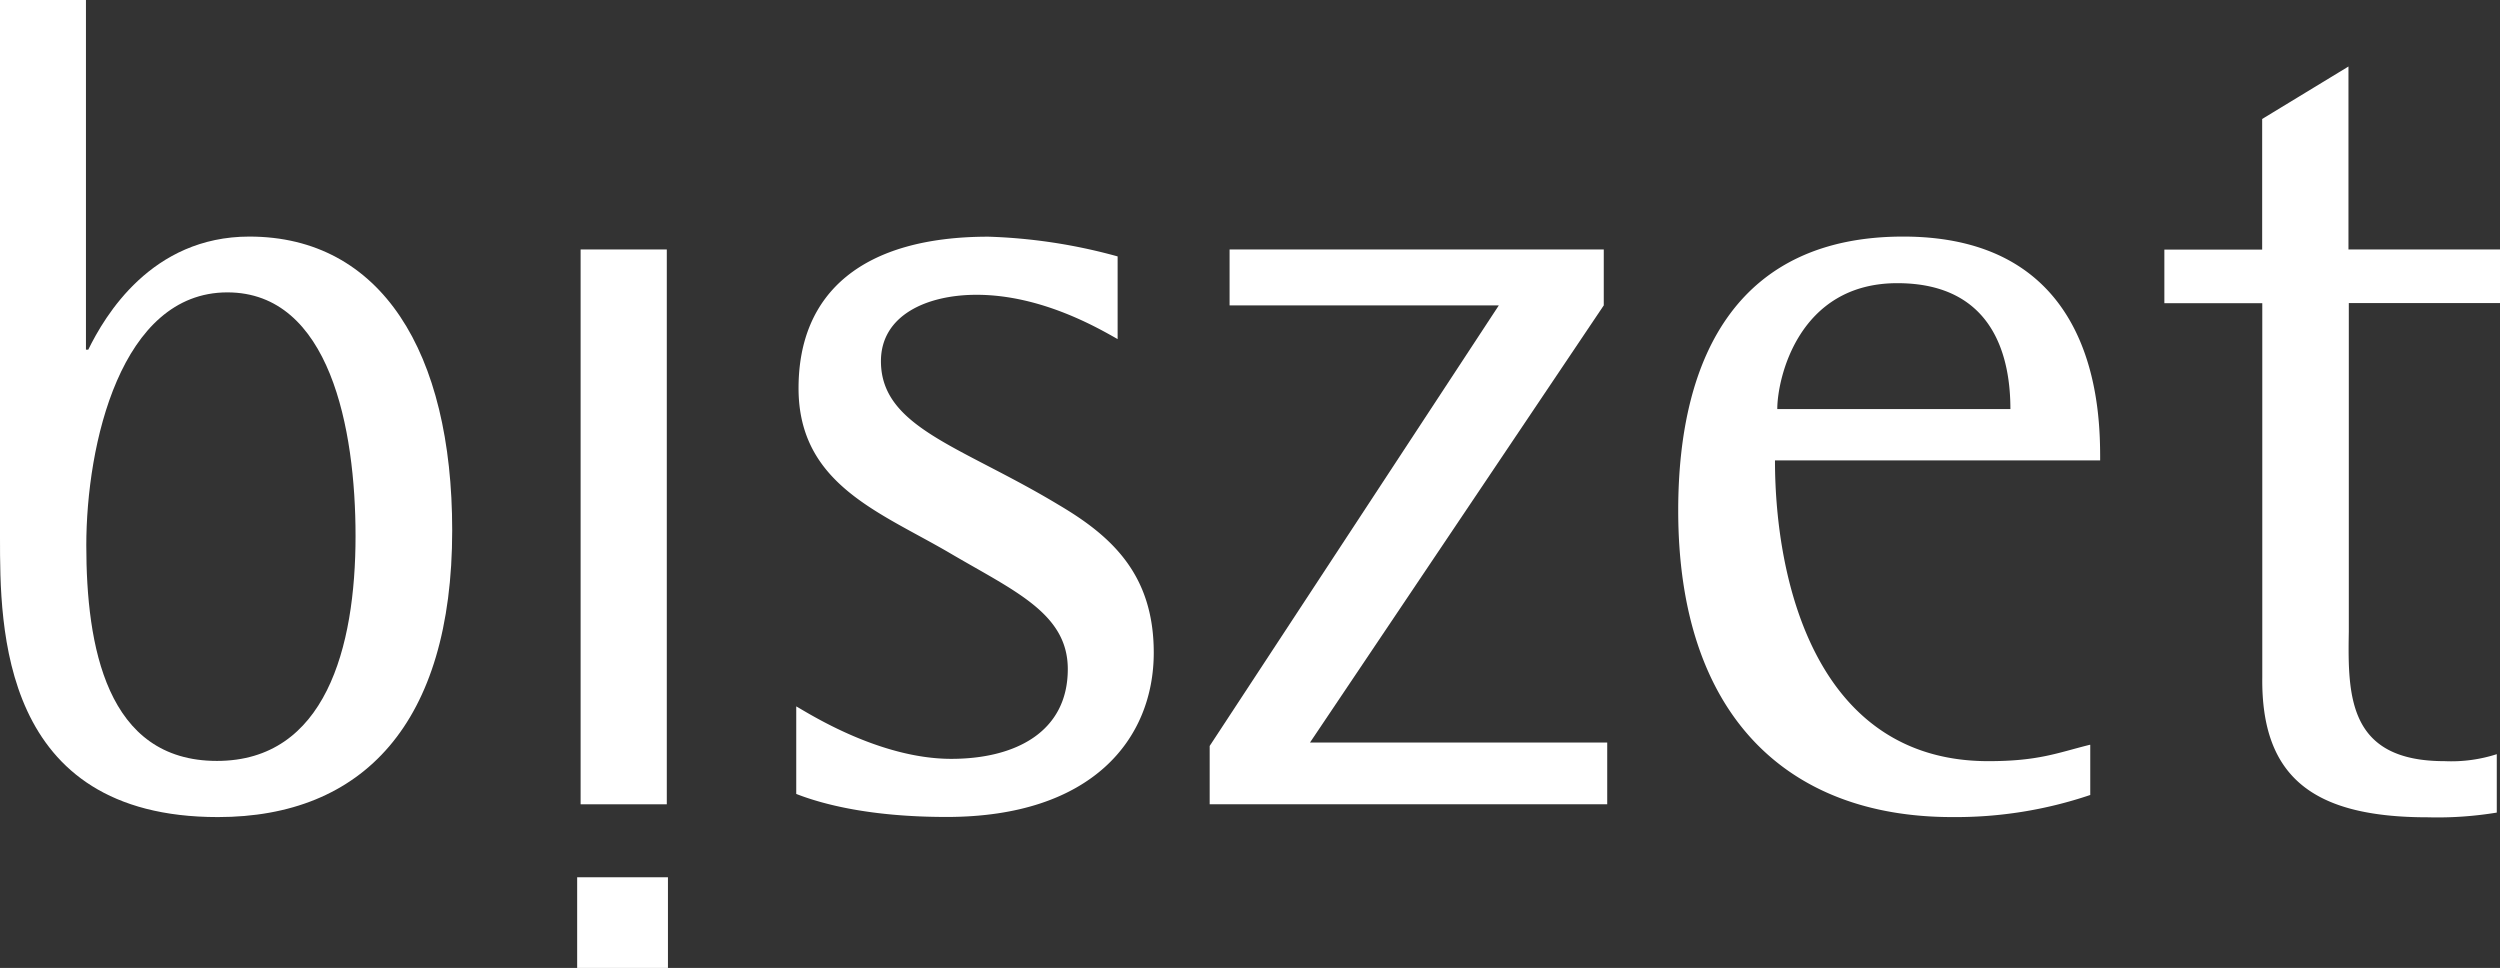
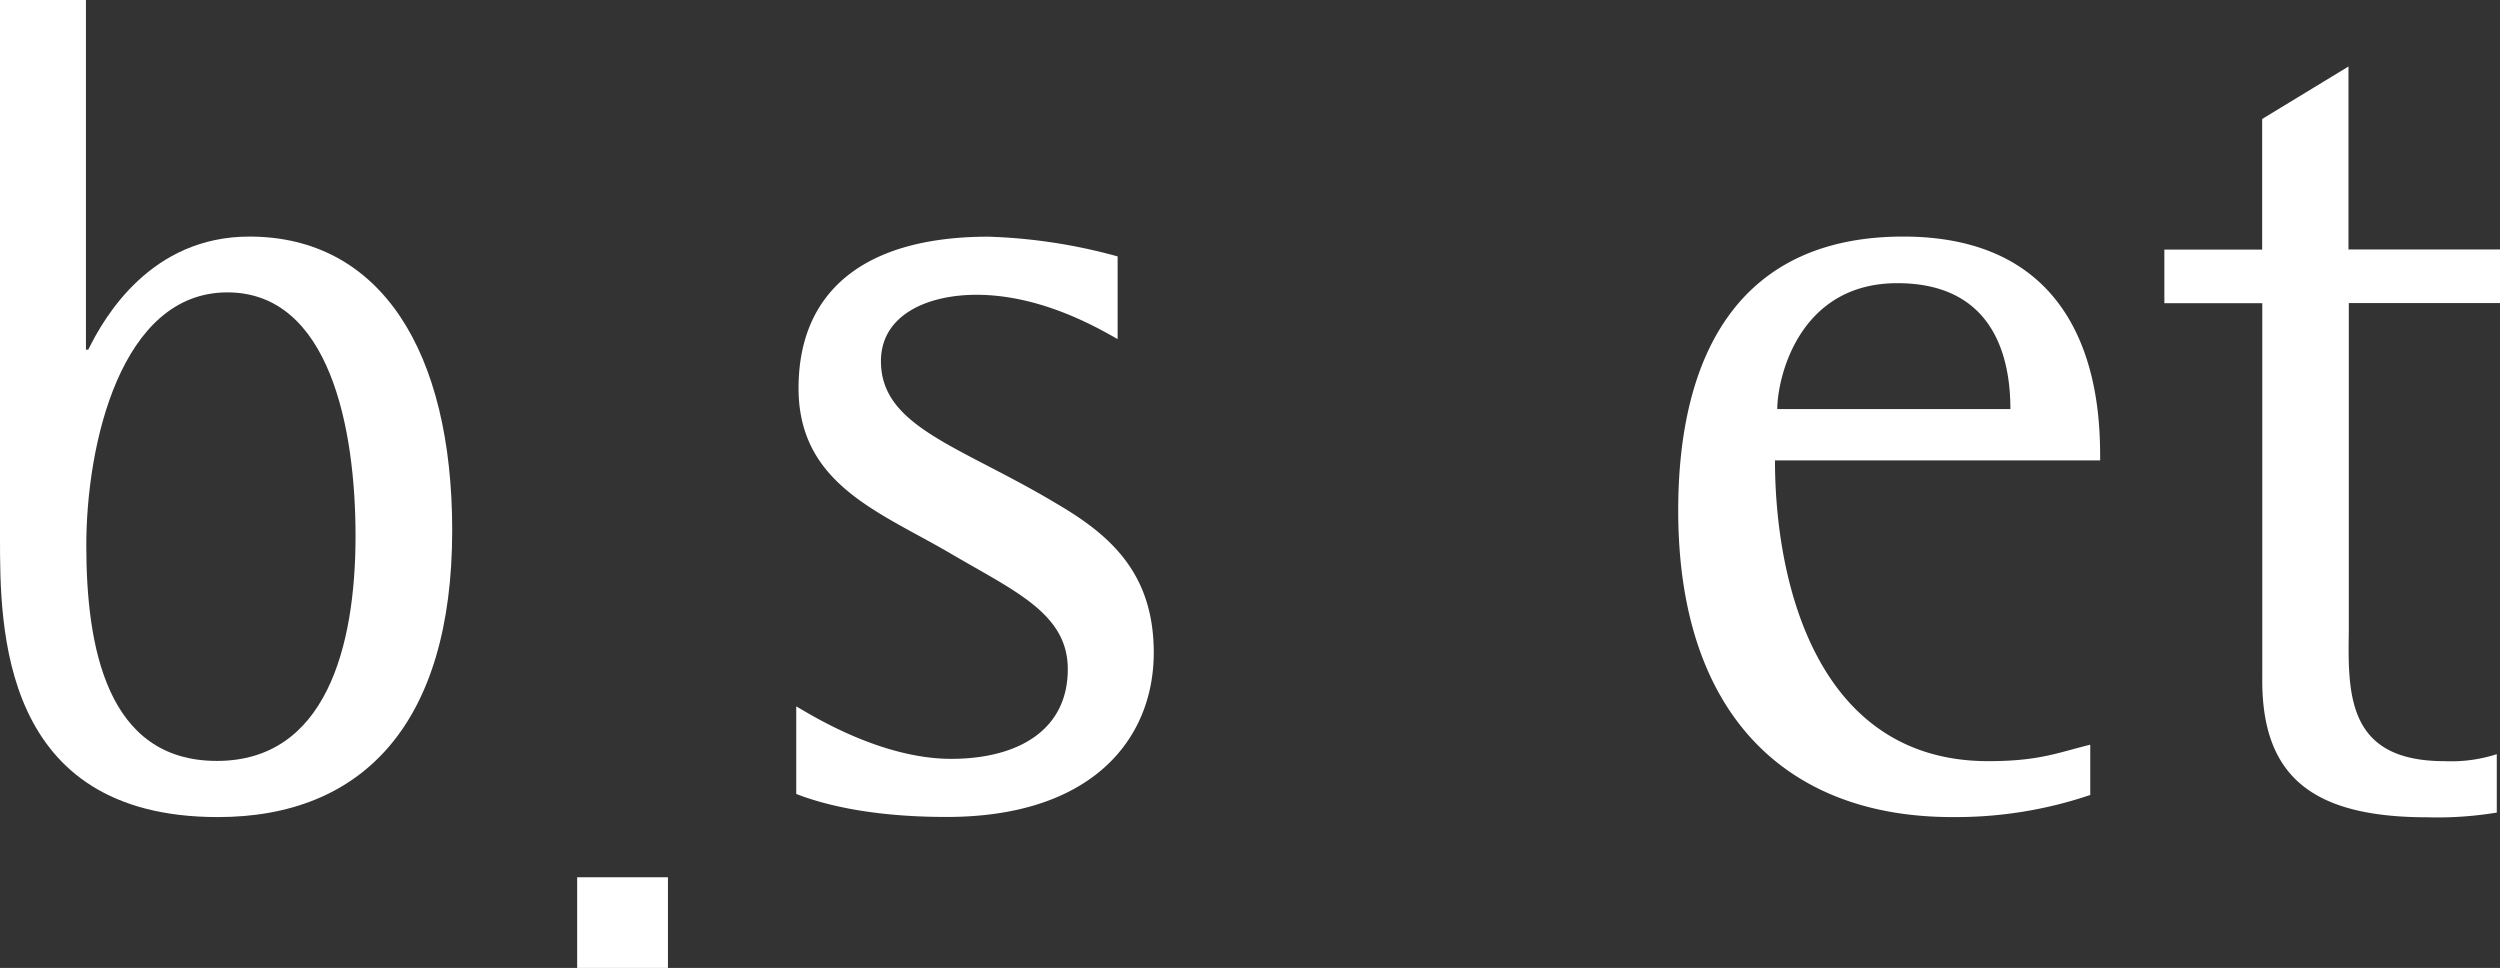
<svg xmlns="http://www.w3.org/2000/svg" id="Layer_1" data-name="Layer 1" viewBox="0 0 217.27 84.12">
  <rect x="0" y="0" width="217.27" height="84.12" fill="#333333" stroke="none" />
  <defs>
    <style>.cls-1,.cls-2{fill:#fff}.cls-1{fill-rule:evenodd}</style>
  </defs>
  <path class="cls-1" d="M538.5 470H531v46.7c0 7.8 0 24.31 18.94 24.31 12.56 0 20.36-8.1 20.36-24.92 0-15.5-6.18-25.53-17.63-25.53-8.51 0-12.56 6.89-14 9.83h-.2V470zm0 47.41c0-8.81 3-22 12.26-22 8.91 0 11.14 11.85 11.14 21.17 0 9.73-2.63 19.55-12.05 19.55-9.62 0-11.35-10-11.35-18.74z" transform="translate(-531 -470)" />
-   <path class="cls-1" d="M50.46 69.9h7.49V21.68h-7.49V69.9z" />
  <path class="cls-2" d="M628.15 492.29a47.44 47.44 0 00-11.24-1.72c-10.94 0-16.51 4.86-16.51 13.17s7 10.74 13.07 14.28c5.67 3.34 10.33 5.27 10.33 10.13 0 5.47-4.56 7.8-10.13 7.8-6.28 0-12.46-4-13.47-4.56V539c2.33.91 6.48 2 13.07 2 12.66 0 18-6.79 18-14.28 0-6.79-3.65-10.13-8.31-12.87-8.41-5.07-15.4-6.69-15.4-12.46 0-4 4-5.77 8.31-5.77 5.67 0 10.64 2.94 12.26 3.85v-7.19z" transform="translate(-531 -470)" />
-   <path class="cls-2" d="M105.13 69.9h34.55v-5.37h-25.83l25.53-37.99v-4.86h-32.52v4.86h23.4l-25.13 38.29v5.07z" />
  <path class="cls-1" d="M712.61 534.73c-2.84.71-4.46 1.42-8.81 1.42-14.89 0-18.54-15.5-18.54-26.14h28.26c0-4 0-19.45-17.12-19.45-14.08 0-19.55 10-19.55 23.81 0 17.73 9.42 26.64 23.81 26.64a36.43 36.43 0 0012-1.92v-4.36zm-27.15-29.18c0-2.63 1.82-10.94 10.43-10.94s9.83 6.79 9.83 10.94z" transform="translate(-531 -470)" />
  <path class="cls-2" d="M748 535.54a12.89 12.89 0 01-4.56.61c-8.31 0-8.41-5.57-8.31-11.24v-28.57h13.17v-4.66h-13.2v-15.9l-7.5 4.56v11.35h-8.5v4.66h8.51v32.52c-.1 8.71 4.46 12.16 14.38 12.16a31.72 31.72 0 006-.41v-5.07z" transform="translate(-531 -470)" />
  <path class="cls-2" d="M50.16 76.24h7.89v7.88h-7.89v-7.88z" />
</svg>